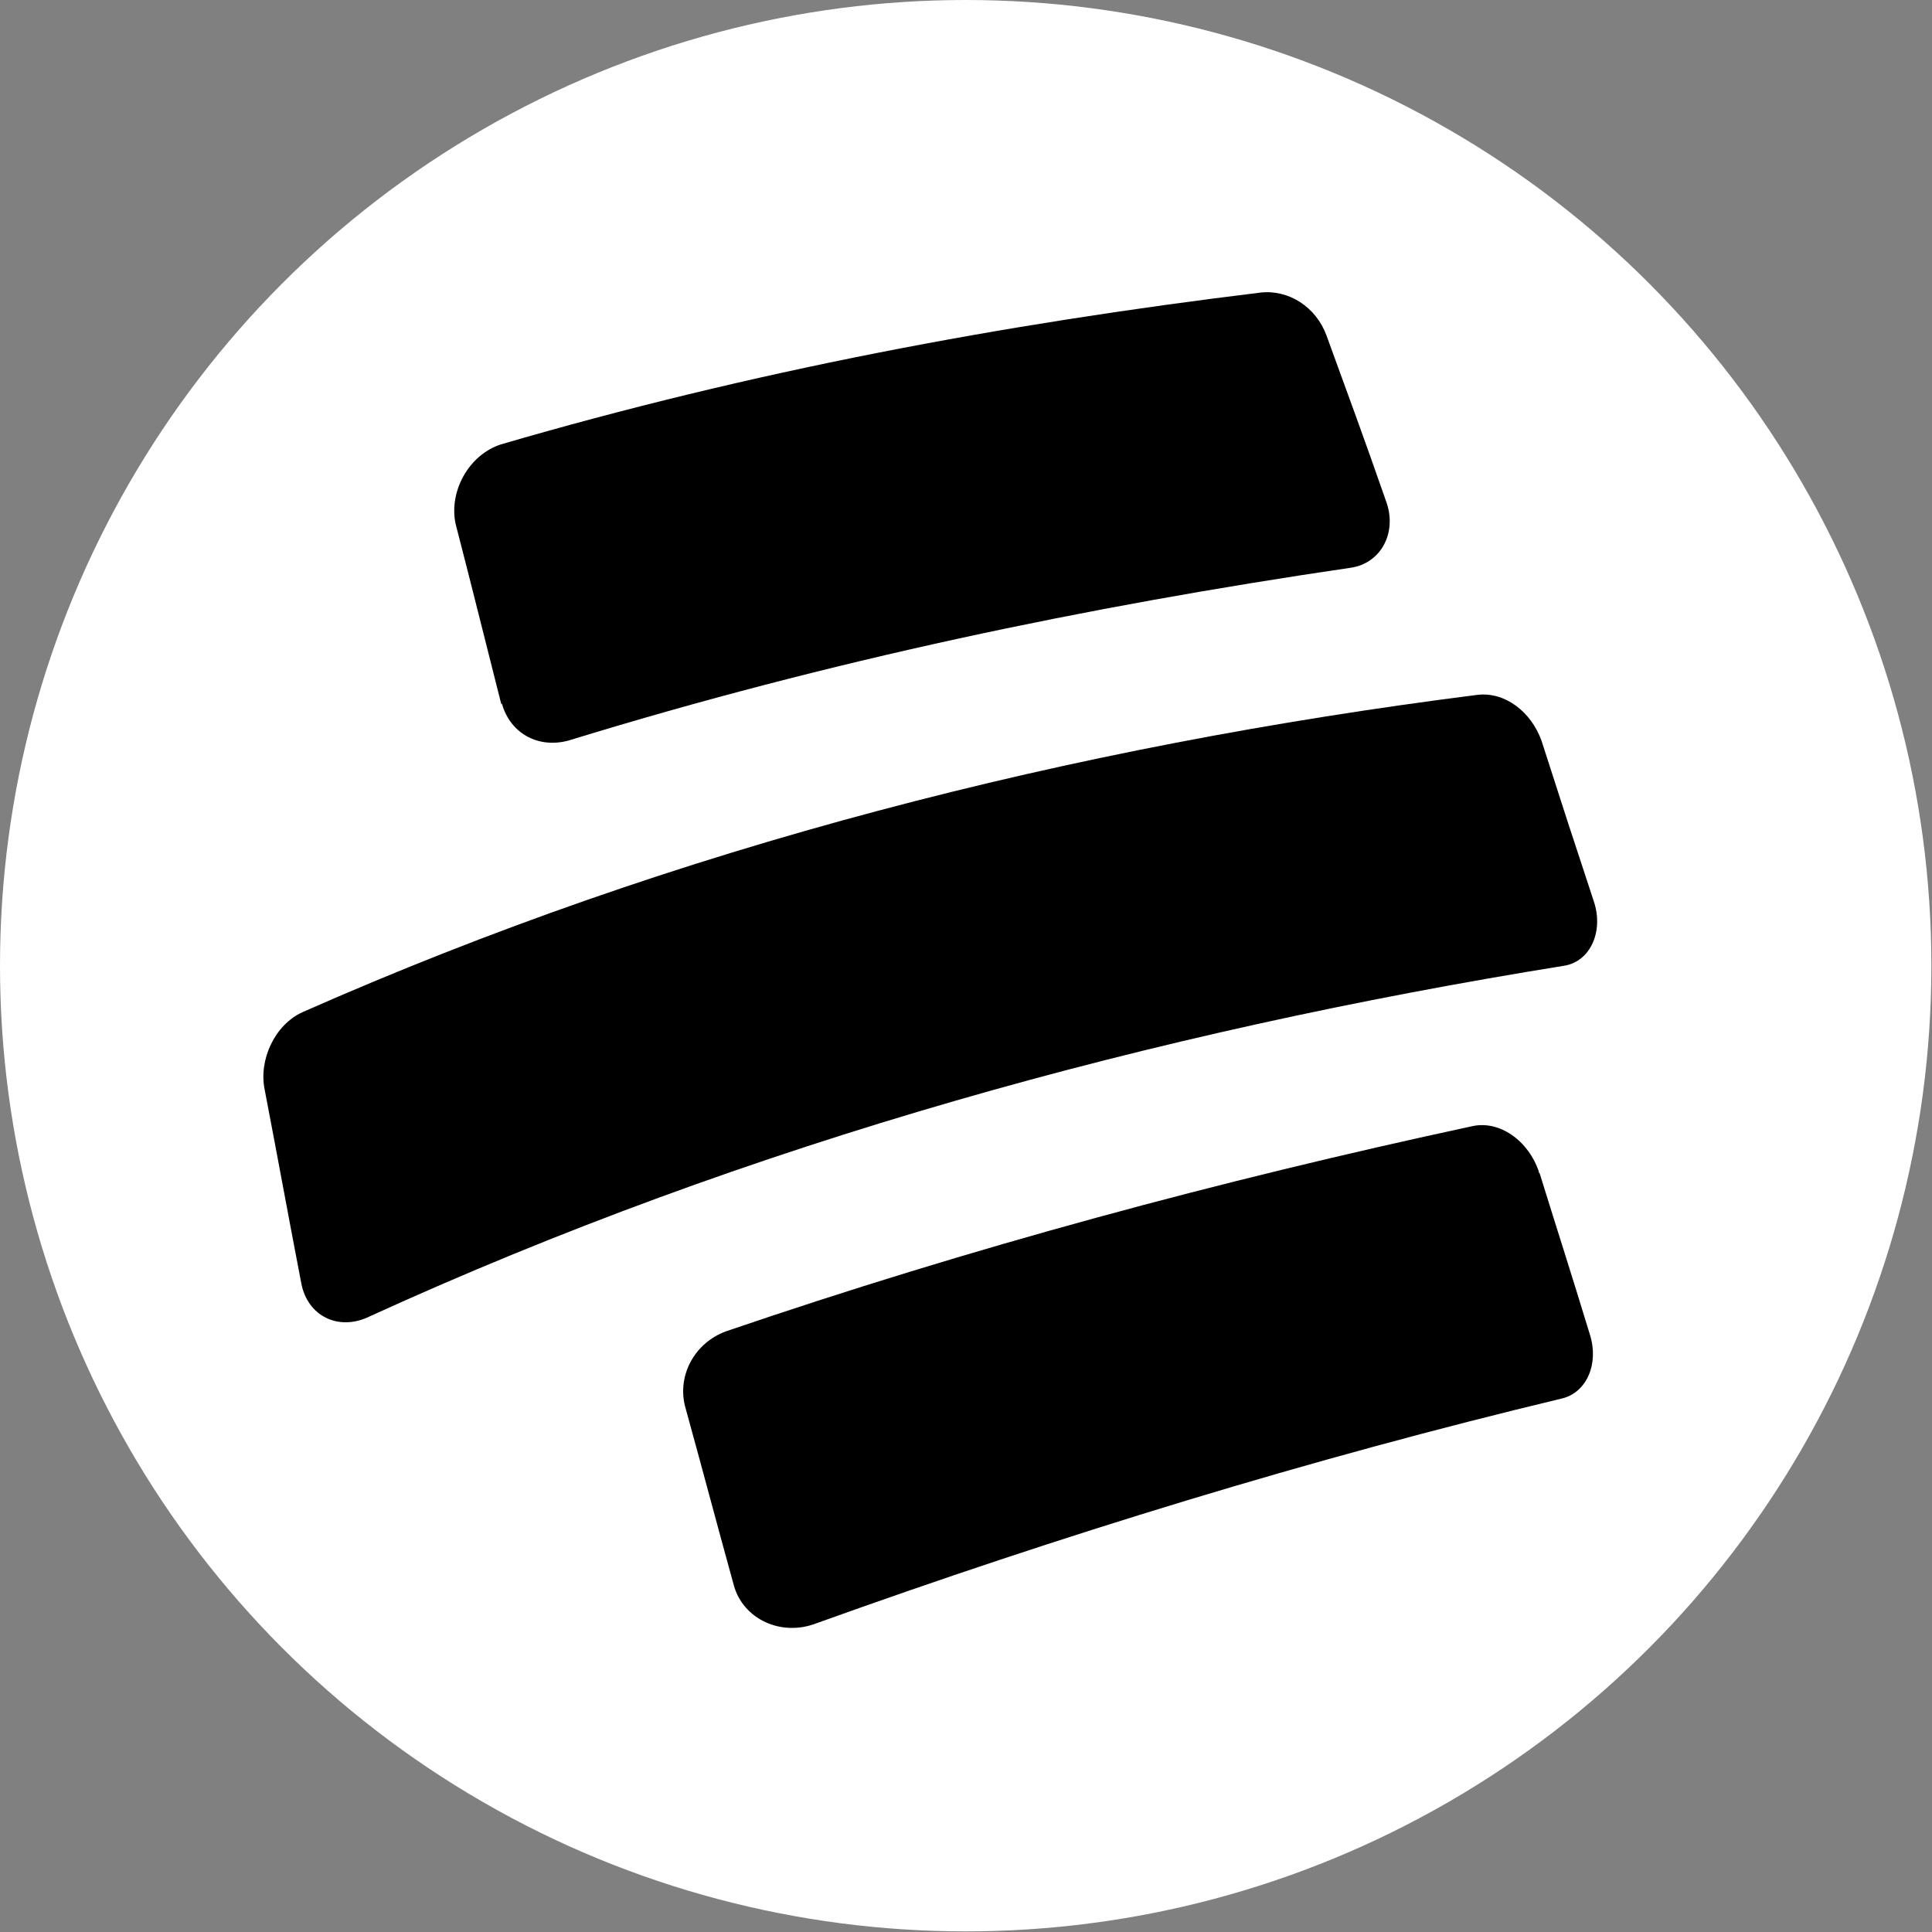
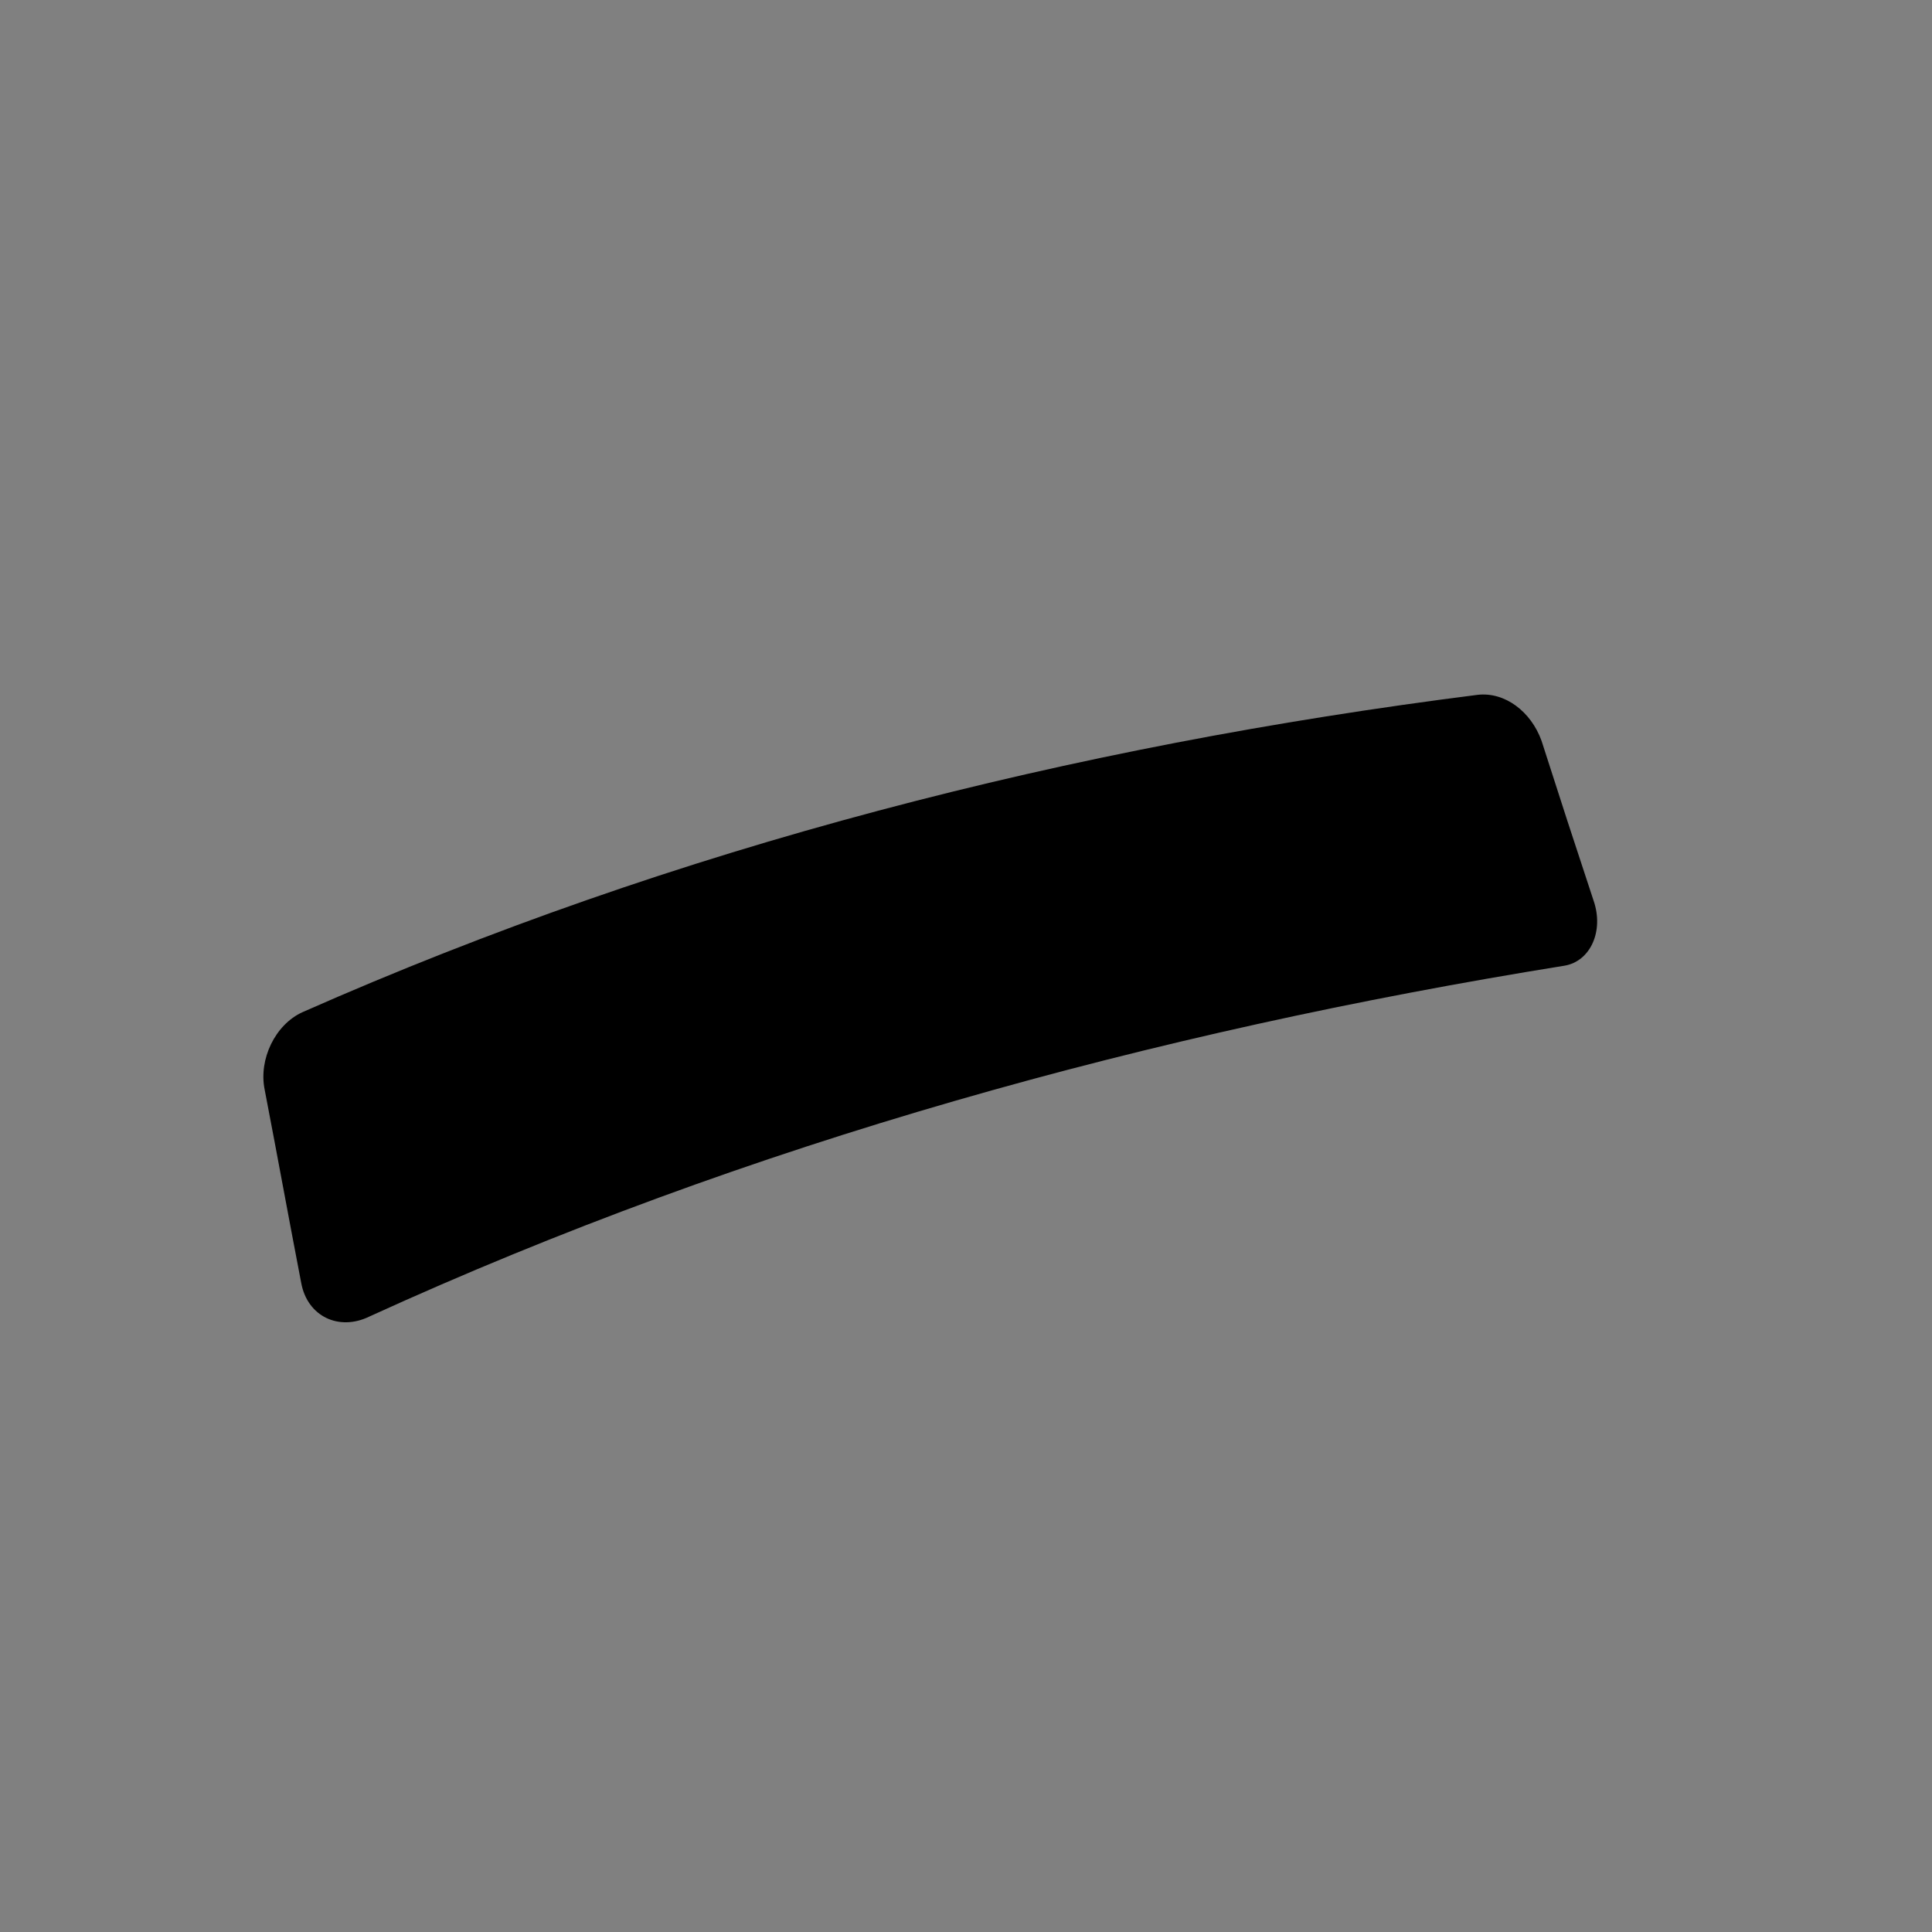
<svg xmlns="http://www.w3.org/2000/svg" id="Capa_1" data-name="Capa 1" viewBox="0 0 31.17 31.17">
  <rect x="0" y="0" width="31.17" height="31.17" fill="#808080" stroke="none" />
  <defs>
    <style>      .cls-1 {        fill: #fff;      }    </style>
  </defs>
-   <circle class="cls-1" cx="15.58" cy="15.58" r="15.58" />
  <g>
-     <path d="M8.1,11.36c.14.49.62.74,1.13.57,4.14-1.27,8.27-2.14,12.56-2.77.49-.07.76-.57.57-1.08-.37-1.06-.57-1.6-.96-2.67-.17-.46-.61-.74-1.06-.69-4.19.51-8.22,1.27-12.26,2.45-.52.17-.84.76-.73,1.28.3,1.16.44,1.74.74,2.92v-.02Z" />
    <path d="M24.87,11.95c-.17-.47-.59-.79-1.03-.74-6.55.83-12.92,2.45-18.96,5.12-.44.2-.71.76-.61,1.25.24,1.25.35,1.87.59,3.12.1.54.61.78,1.1.54,6.13-2.8,12.63-4.59,19.28-5.66.42-.07.64-.56.47-1.05-.34-1.03-.51-1.55-.84-2.58Z" />
-     <path d="M24.83,18.91c-.17-.51-.64-.84-1.08-.74-4.09.88-8.09,1.96-12.04,3.31-.51.19-.78.71-.66,1.2.32,1.16.47,1.74.79,2.9.15.54.76.83,1.33.61,3.95-1.42,7.95-2.65,12.04-3.63.39-.1.59-.56.44-1.03-.32-1.05-.49-1.57-.81-2.6l-.02-.02Z" />
  </g>
</svg>